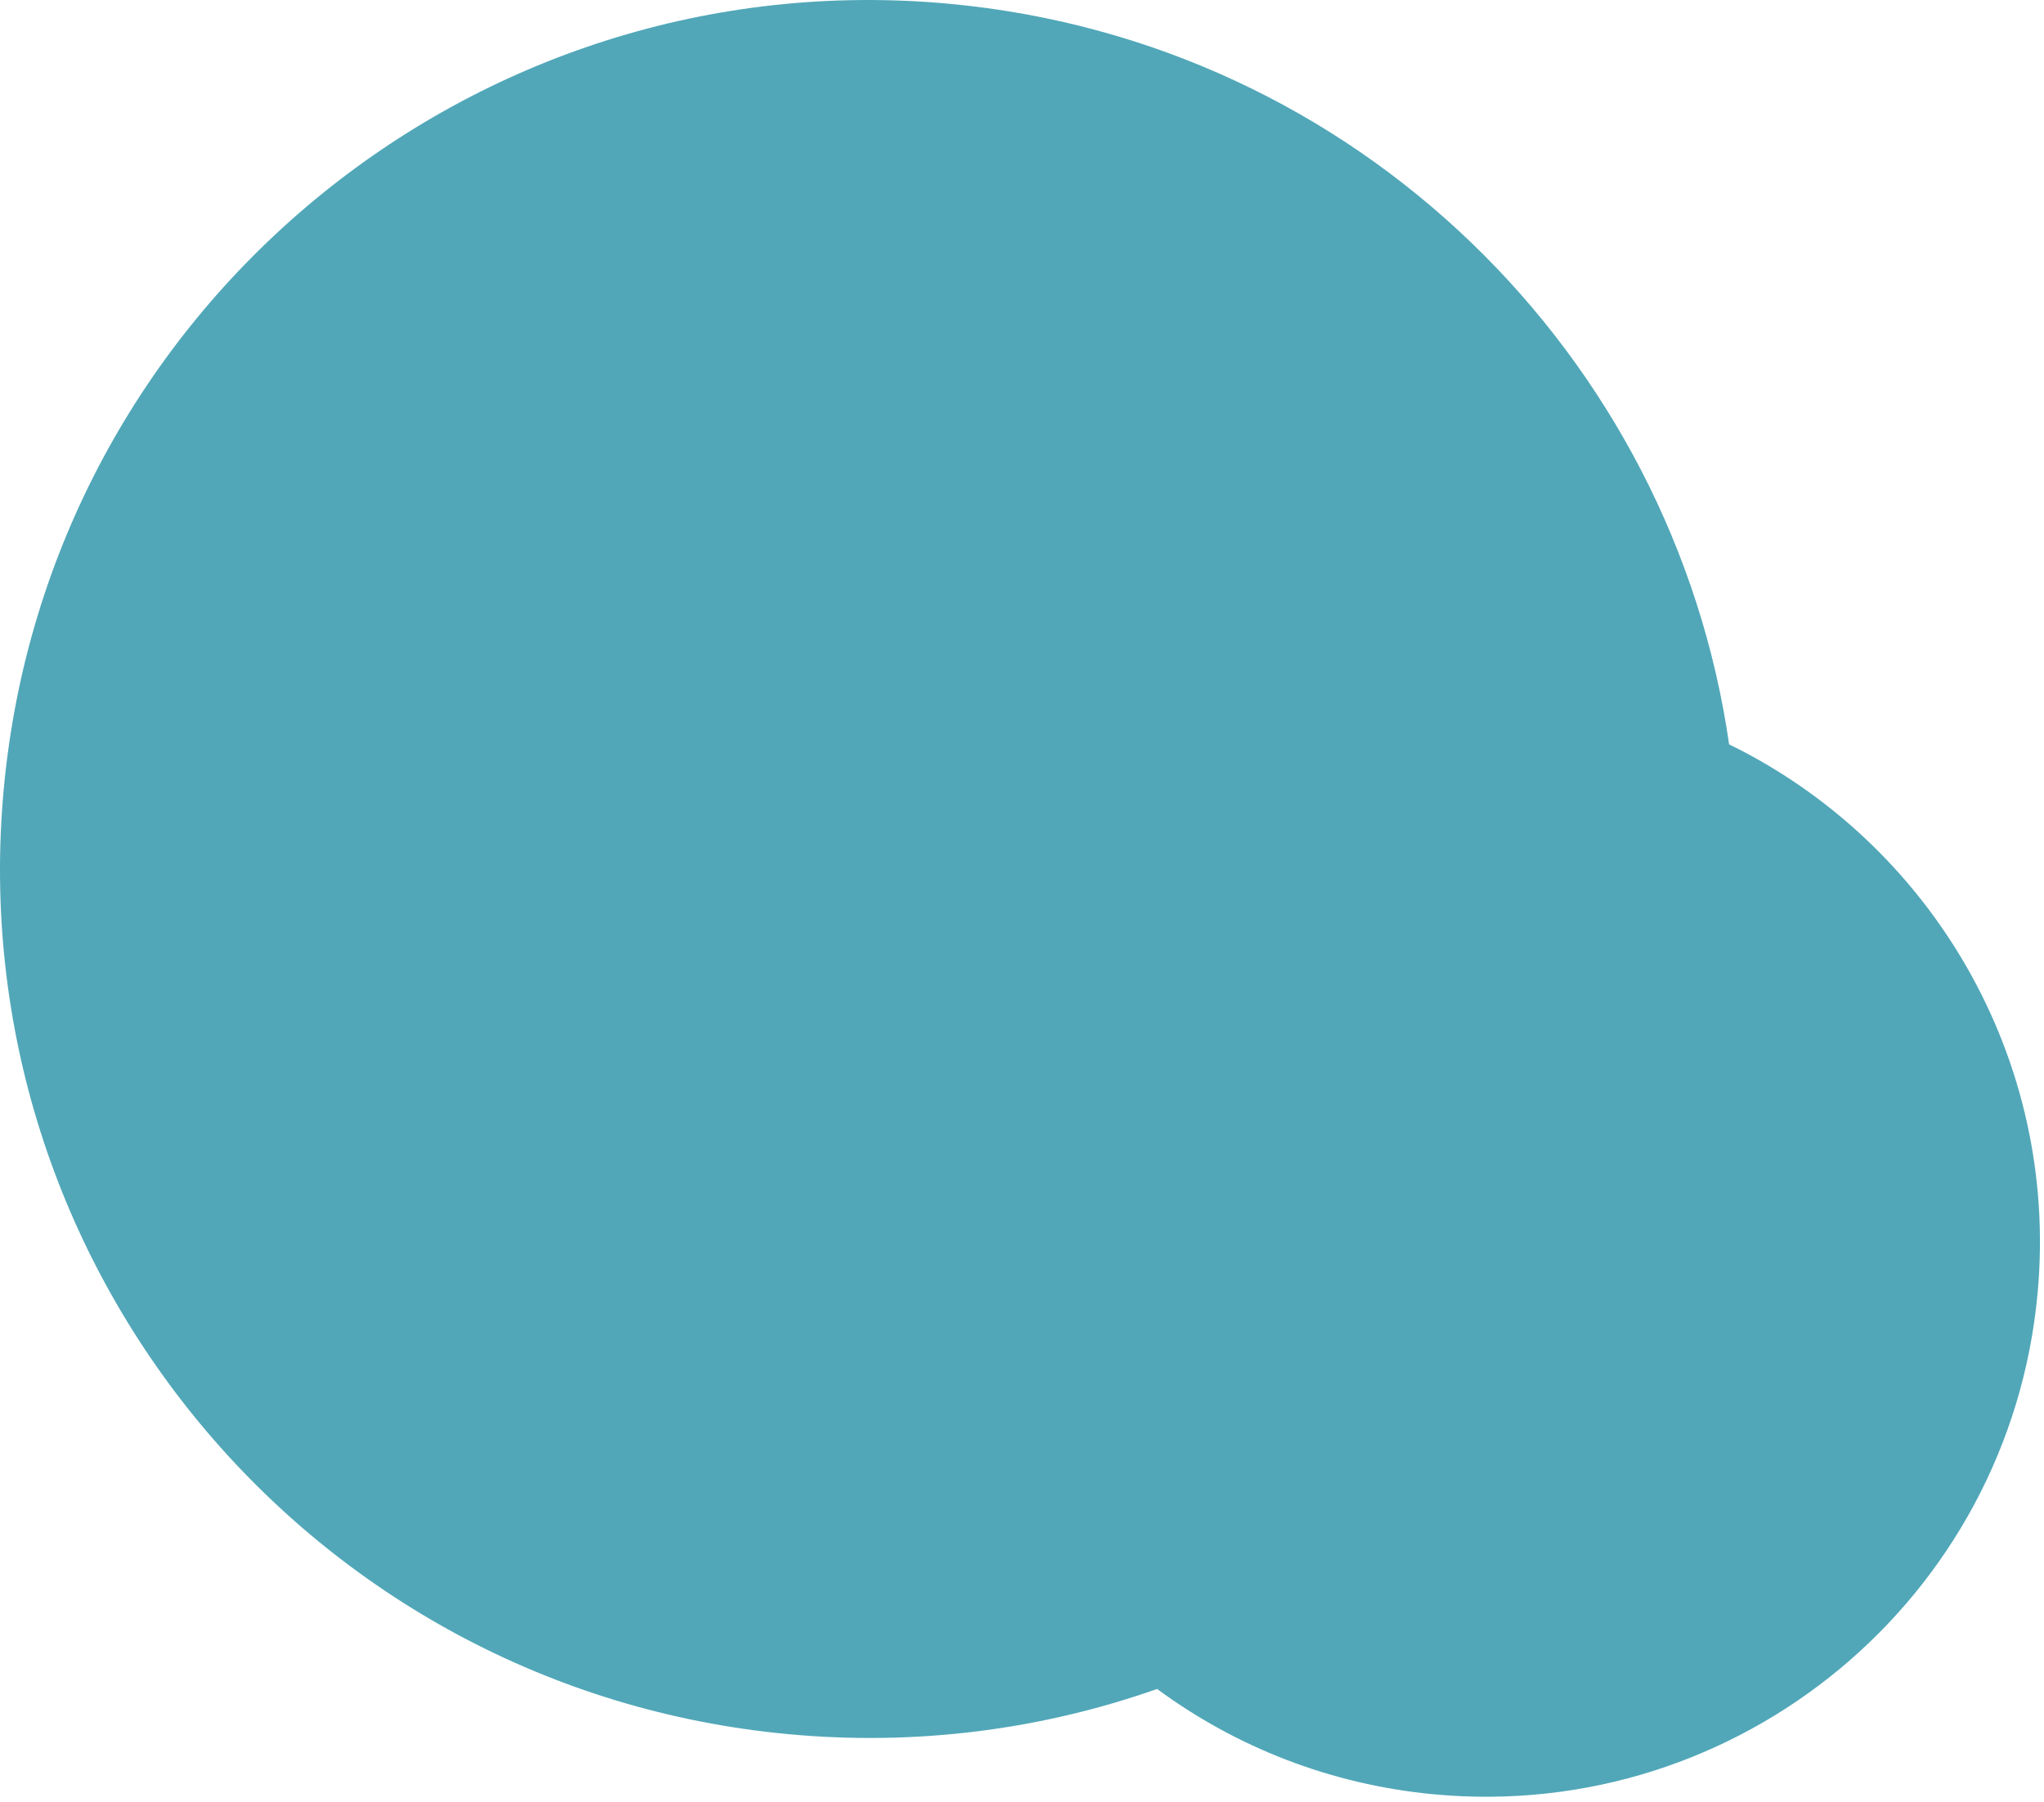
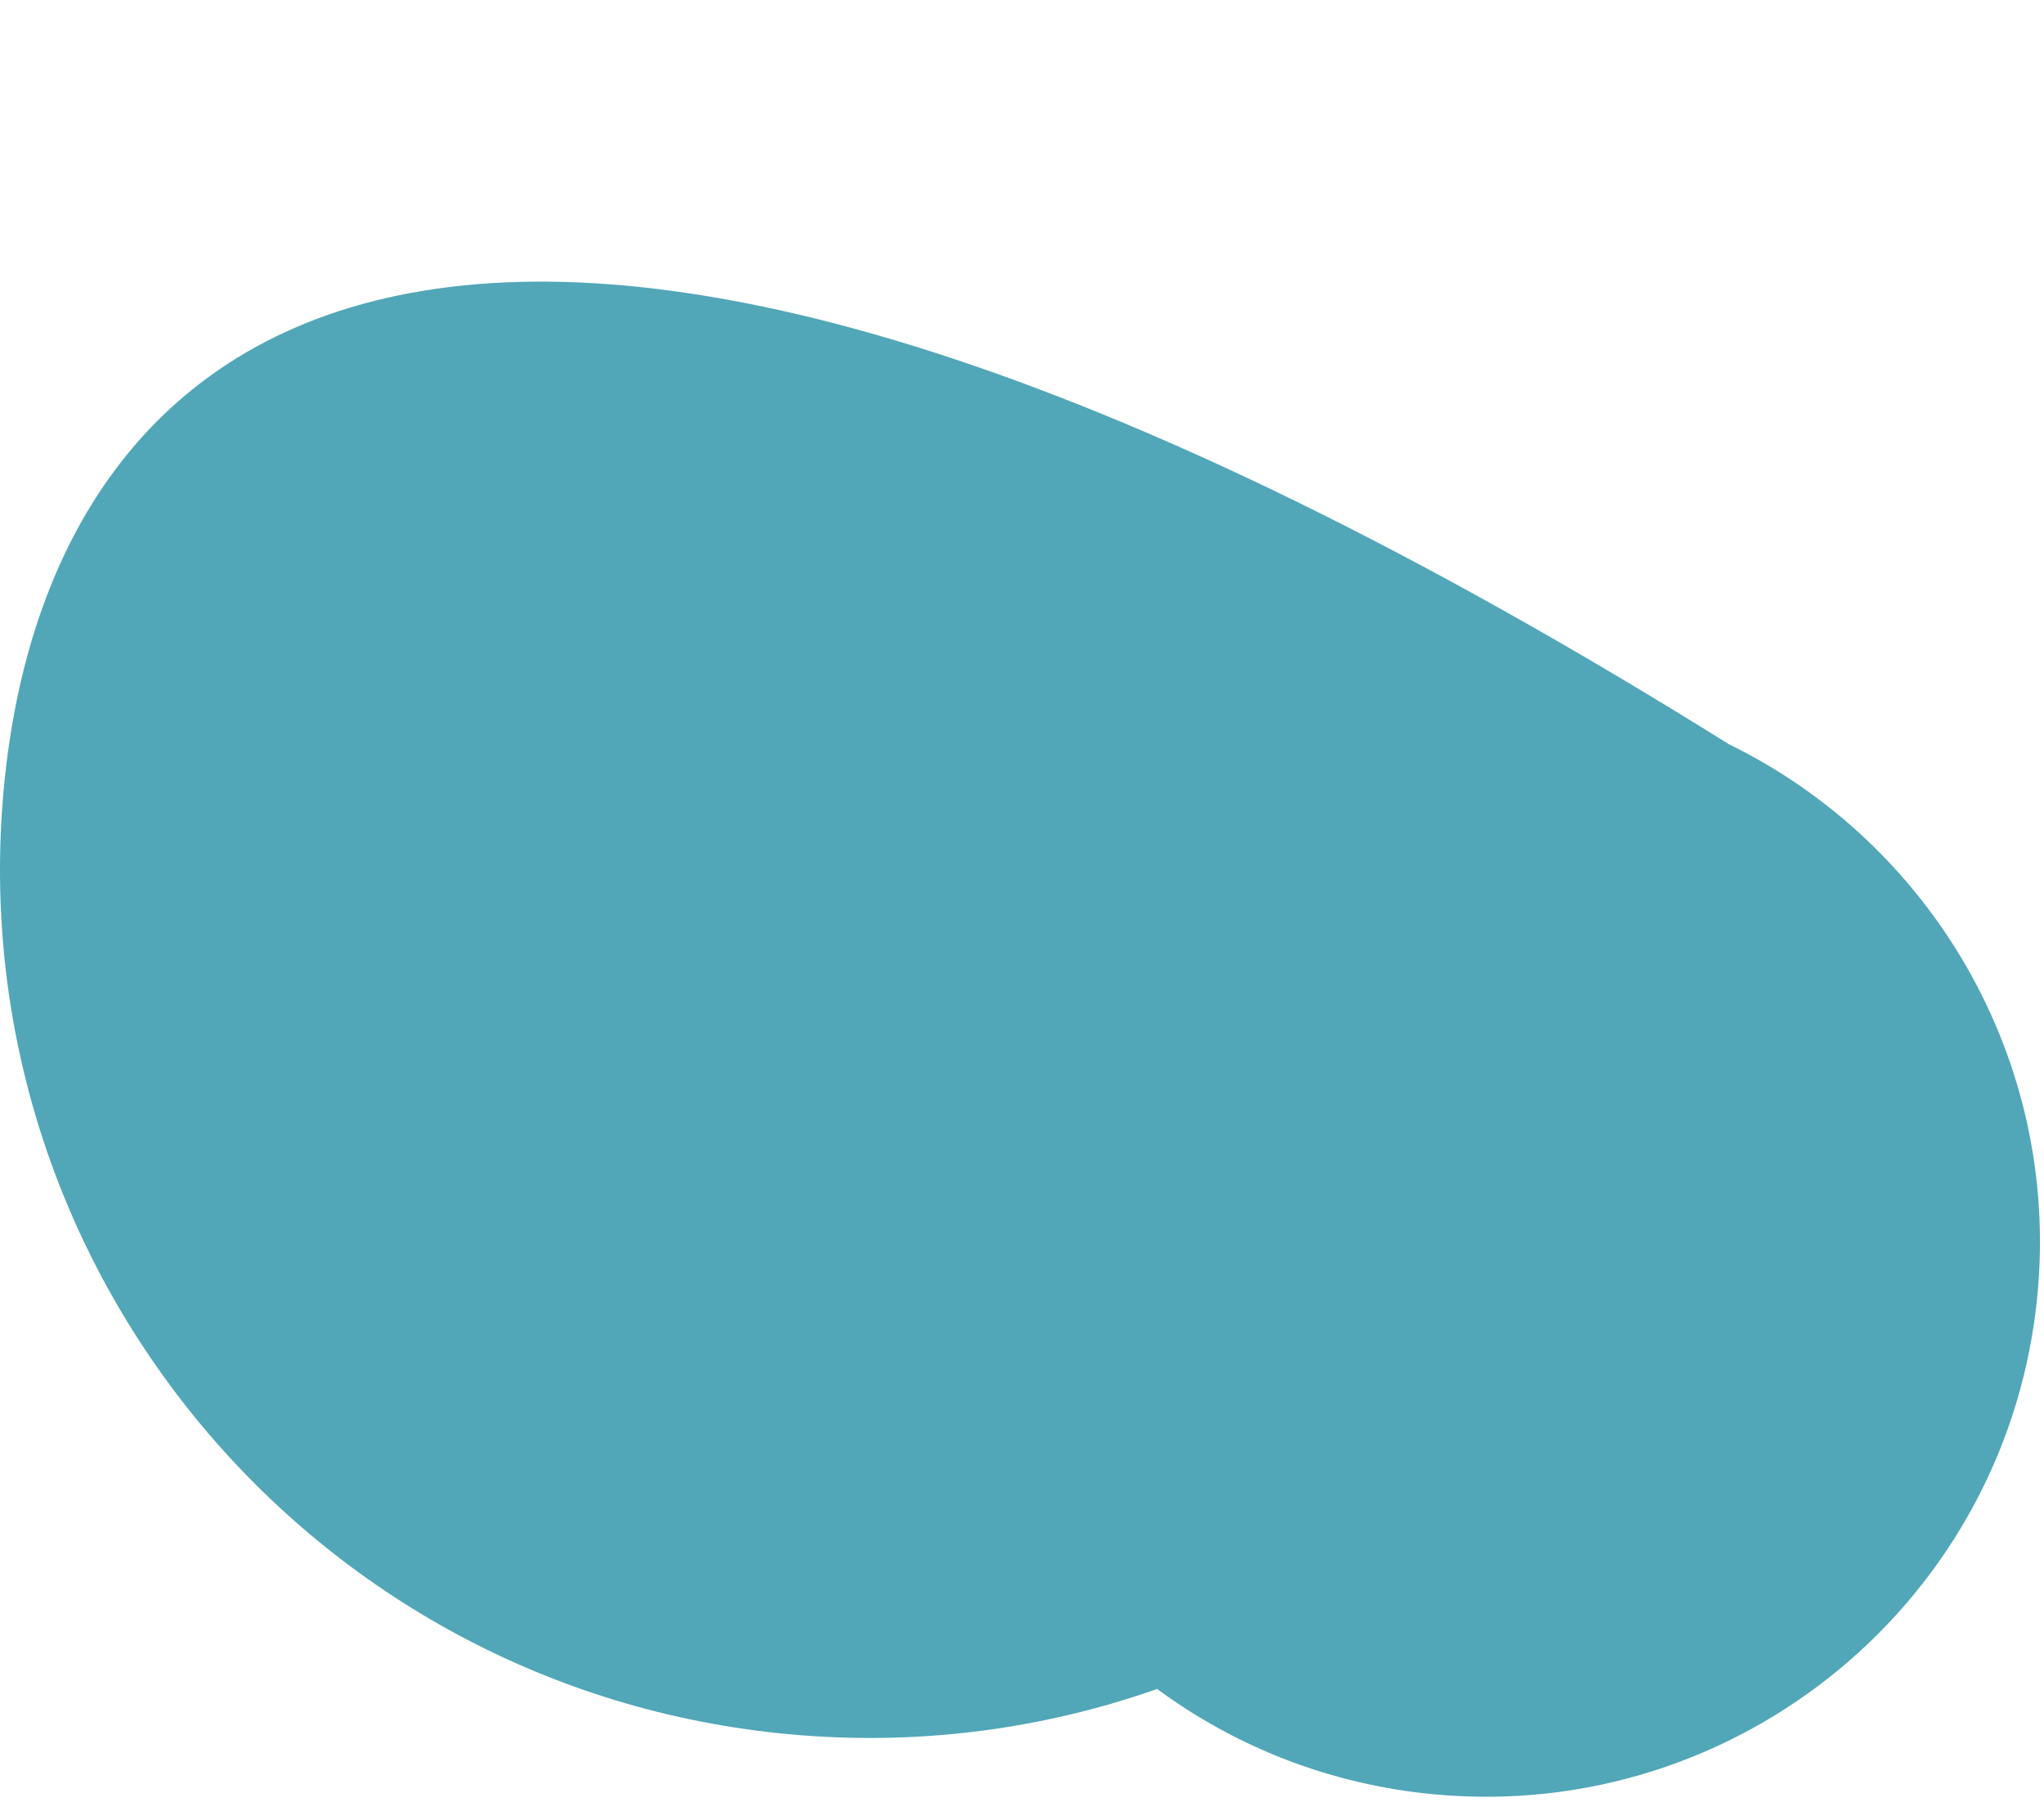
<svg xmlns="http://www.w3.org/2000/svg" width="346" height="305" viewBox="0 0 346 305" fill="none">
-   <path fill-rule="evenodd" clip-rule="evenodd" d="M292.697 125.999C283.226 60.255 229.79 7.078 160.742 0.645C79.858 -6.891 8.18 52.569 0.644 133.453C-6.891 214.337 52.569 286.015 133.453 293.55C155.291 295.585 176.458 292.736 195.873 285.899C209.145 295.684 225.168 302.095 242.782 303.736C294.377 308.543 340.099 270.614 344.906 219.02C348.628 179.069 326.726 142.638 292.697 125.999Z" fill="#51A7B8" />
+   <path fill-rule="evenodd" clip-rule="evenodd" d="M292.697 125.999C79.858 -6.891 8.18 52.569 0.644 133.453C-6.891 214.337 52.569 286.015 133.453 293.55C155.291 295.585 176.458 292.736 195.873 285.899C209.145 295.684 225.168 302.095 242.782 303.736C294.377 308.543 340.099 270.614 344.906 219.02C348.628 179.069 326.726 142.638 292.697 125.999Z" fill="#51A7B8" />
</svg>